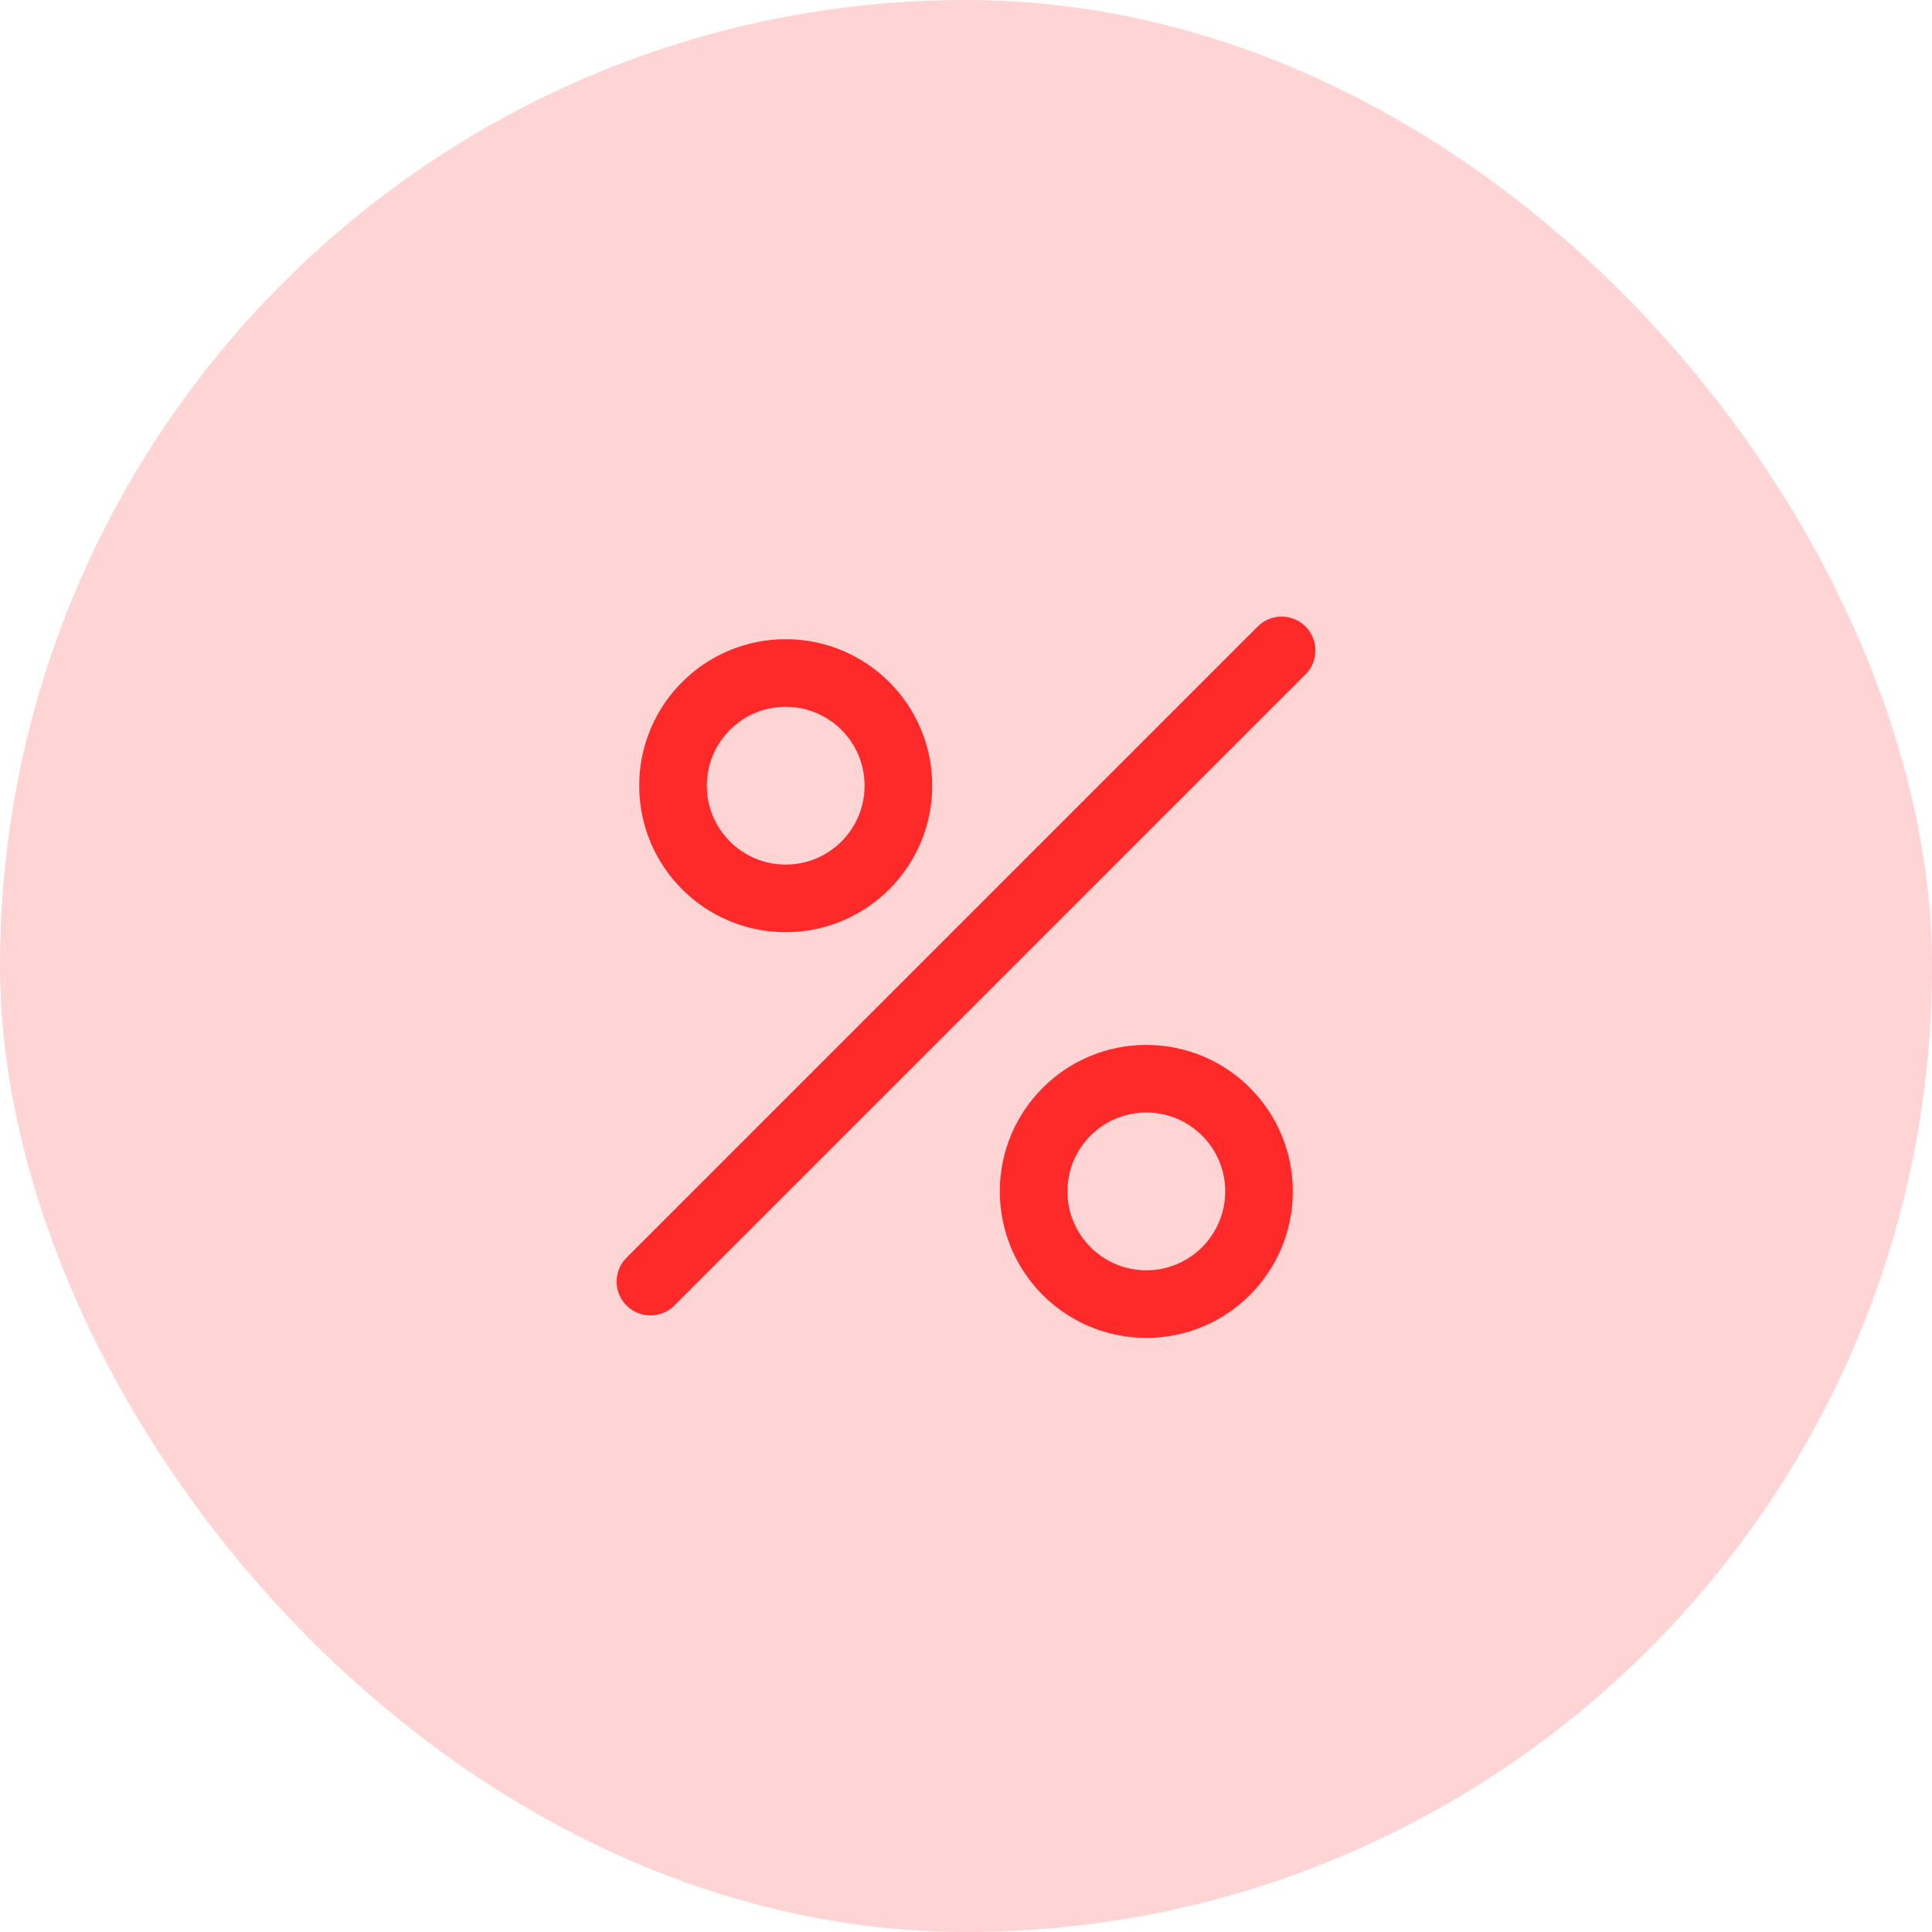
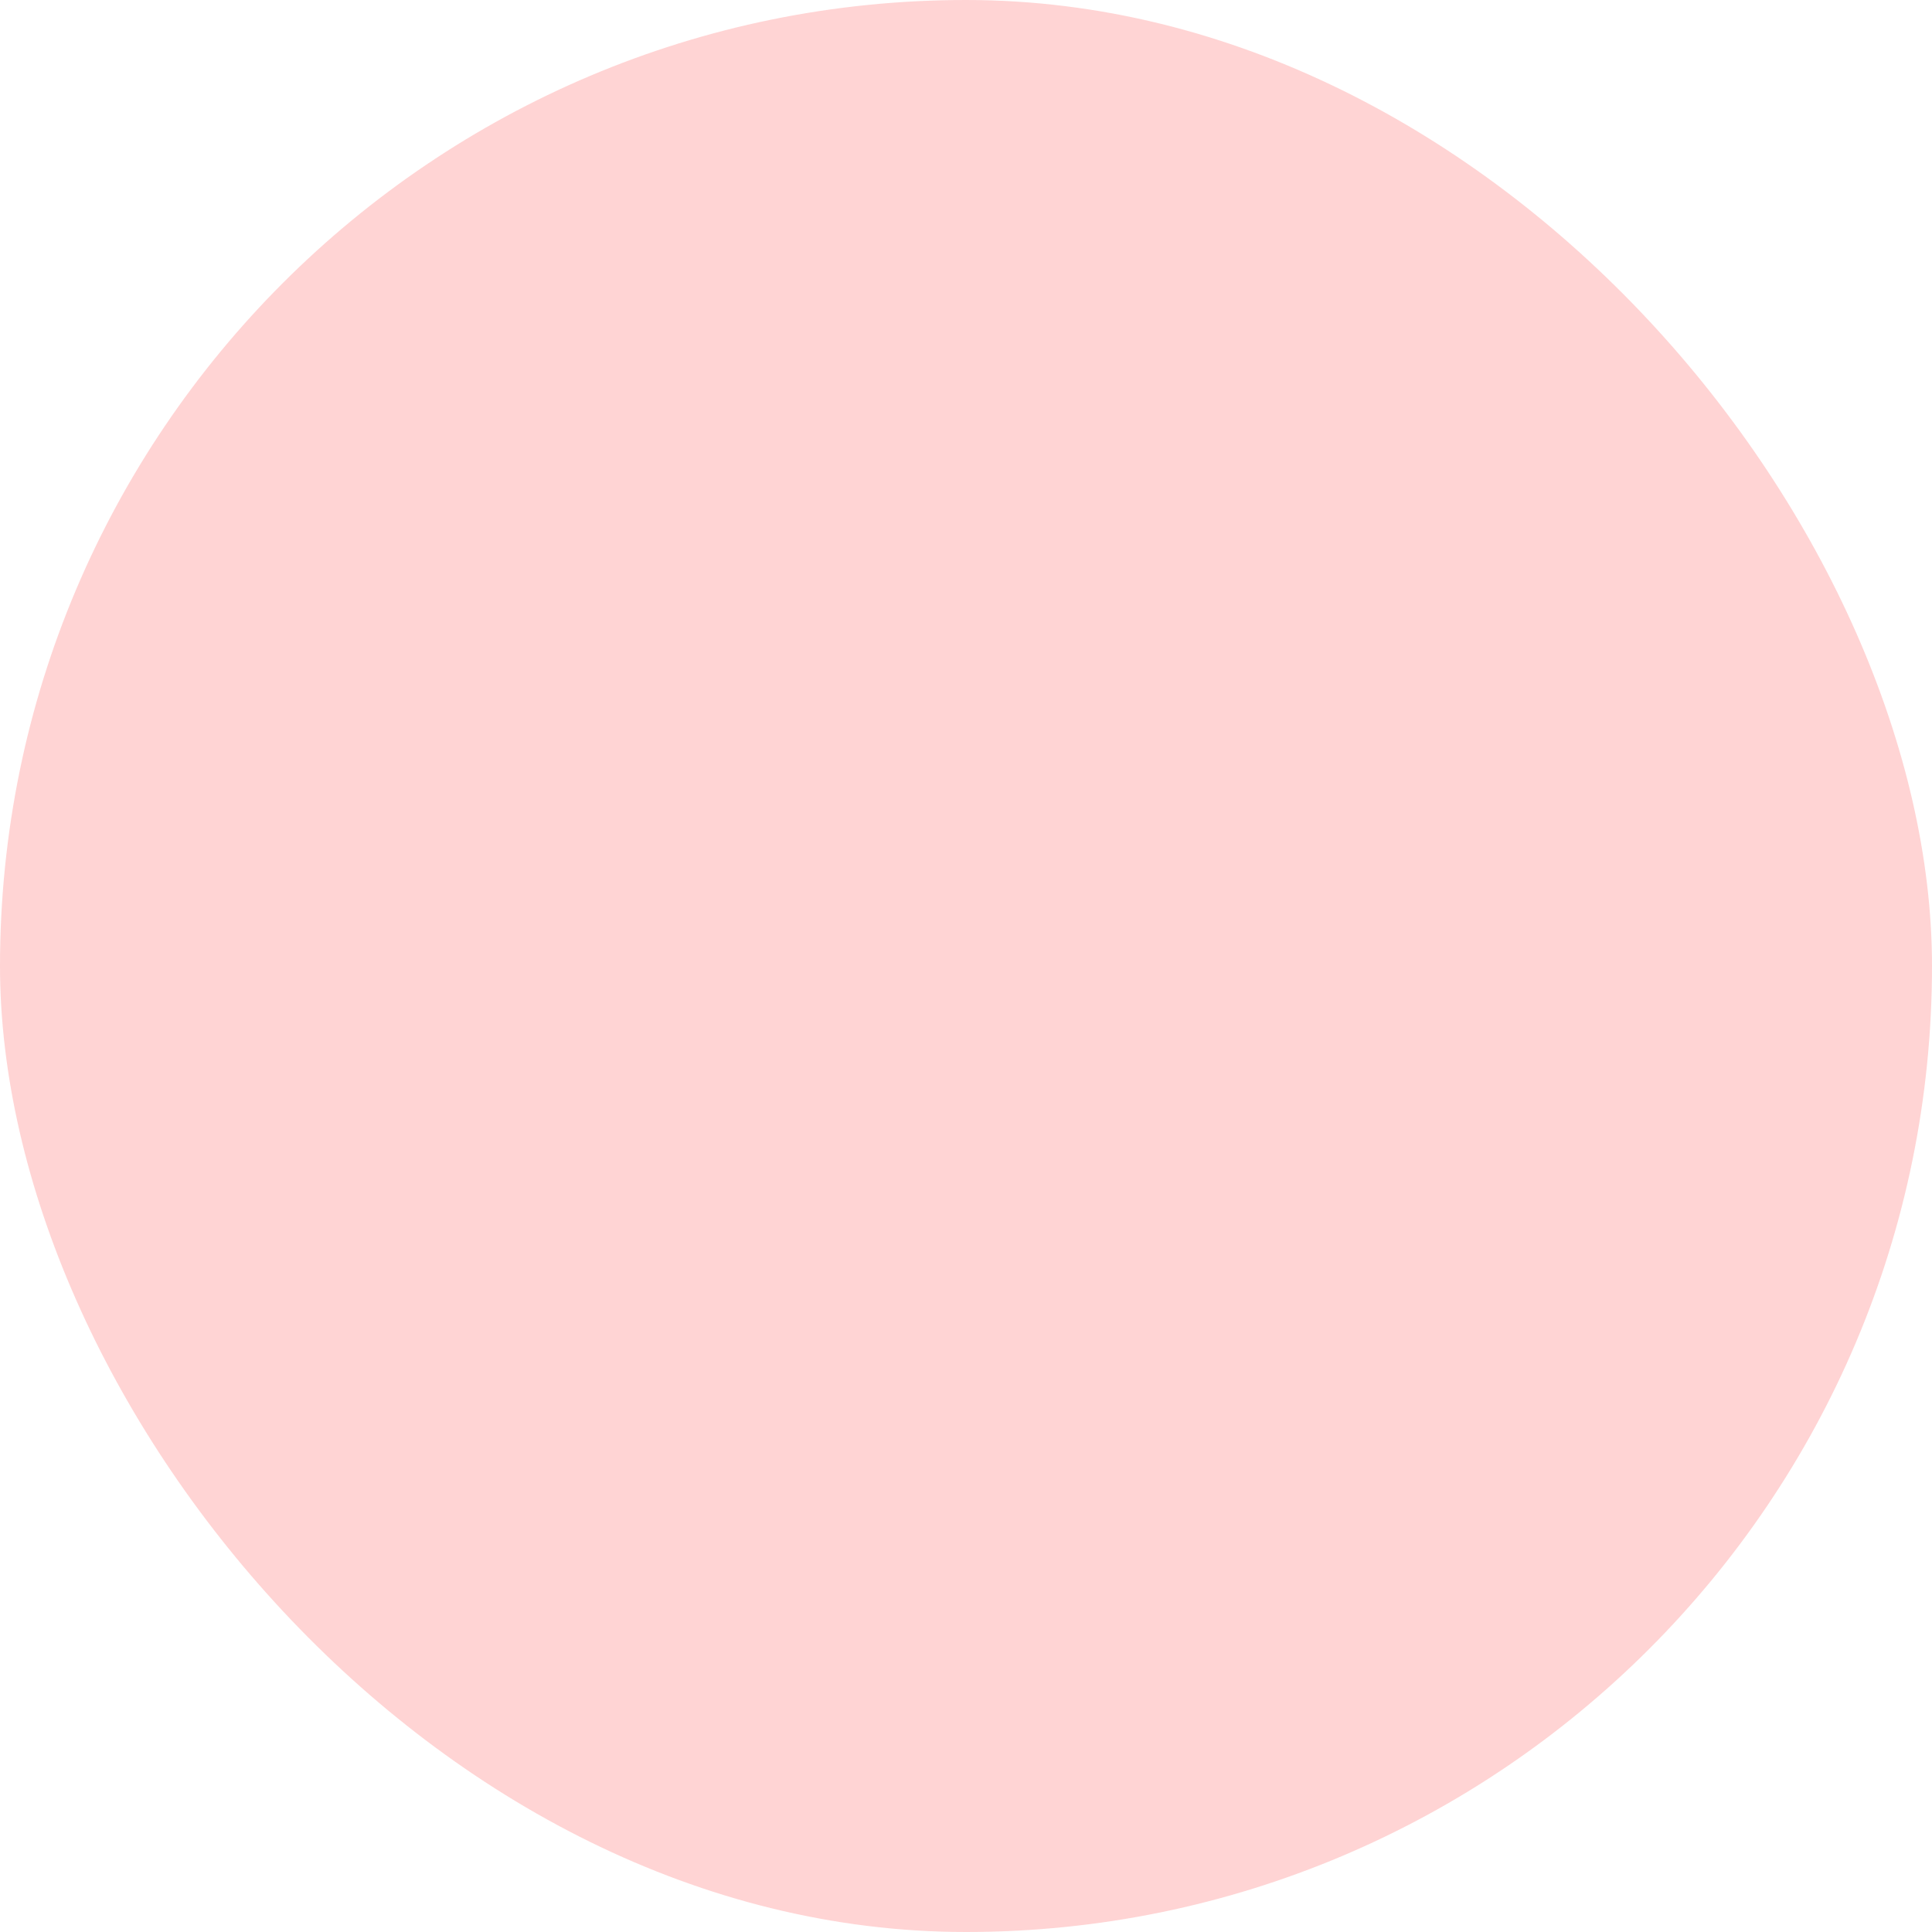
<svg xmlns="http://www.w3.org/2000/svg" width="50" height="50" viewBox="0 0 50 50" fill="none">
  <g id="discounts">
    <rect width="50" height="50" rx="25" fill="#FE2929" fill-opacity="0.2" />
    <g id="icon_53">
-       <path id="vector" d="M16.833 33.167L33.167 16.833M20.333 17.417C21.944 17.417 23.25 18.722 23.25 20.333C23.25 21.944 21.944 23.25 20.333 23.25C18.722 23.25 17.417 21.944 17.417 20.333C17.417 18.722 18.722 17.417 20.333 17.417ZM29.667 33.75C31.277 33.75 32.583 32.444 32.583 30.833C32.583 29.222 31.277 27.917 29.667 27.917C28.056 27.917 26.75 29.222 26.75 30.833C26.75 32.444 28.056 33.75 29.667 33.75Z" stroke="#FE2929" stroke-width="1.75" stroke-linecap="round" stroke-linejoin="round" />
-     </g>
+       </g>
  </g>
</svg>